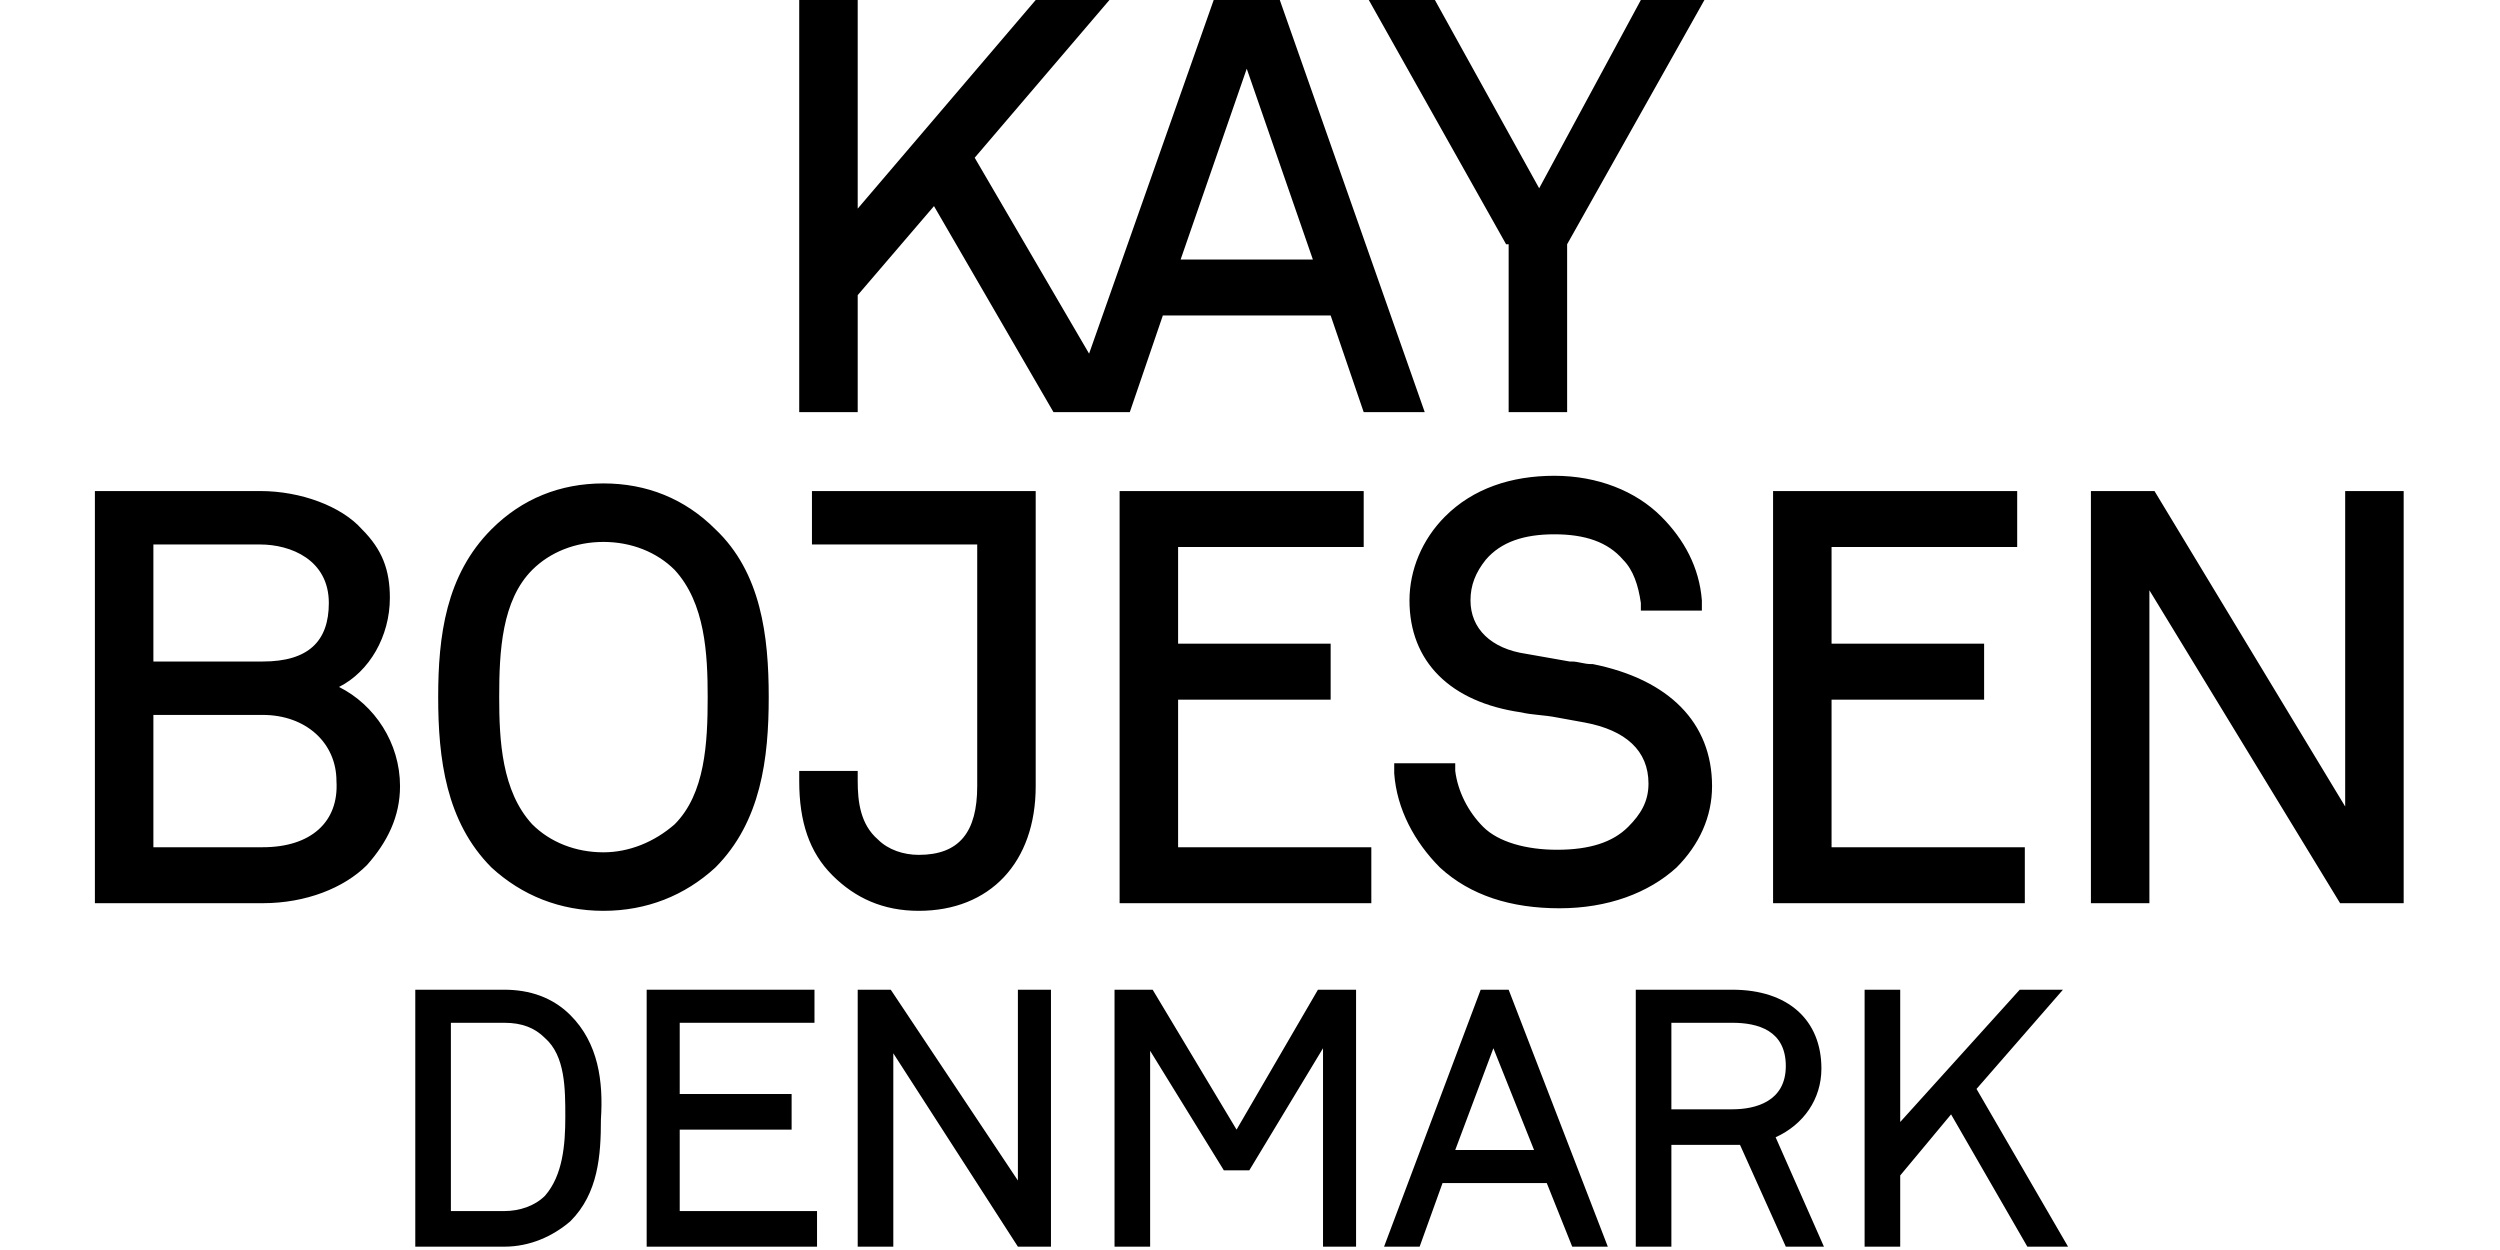
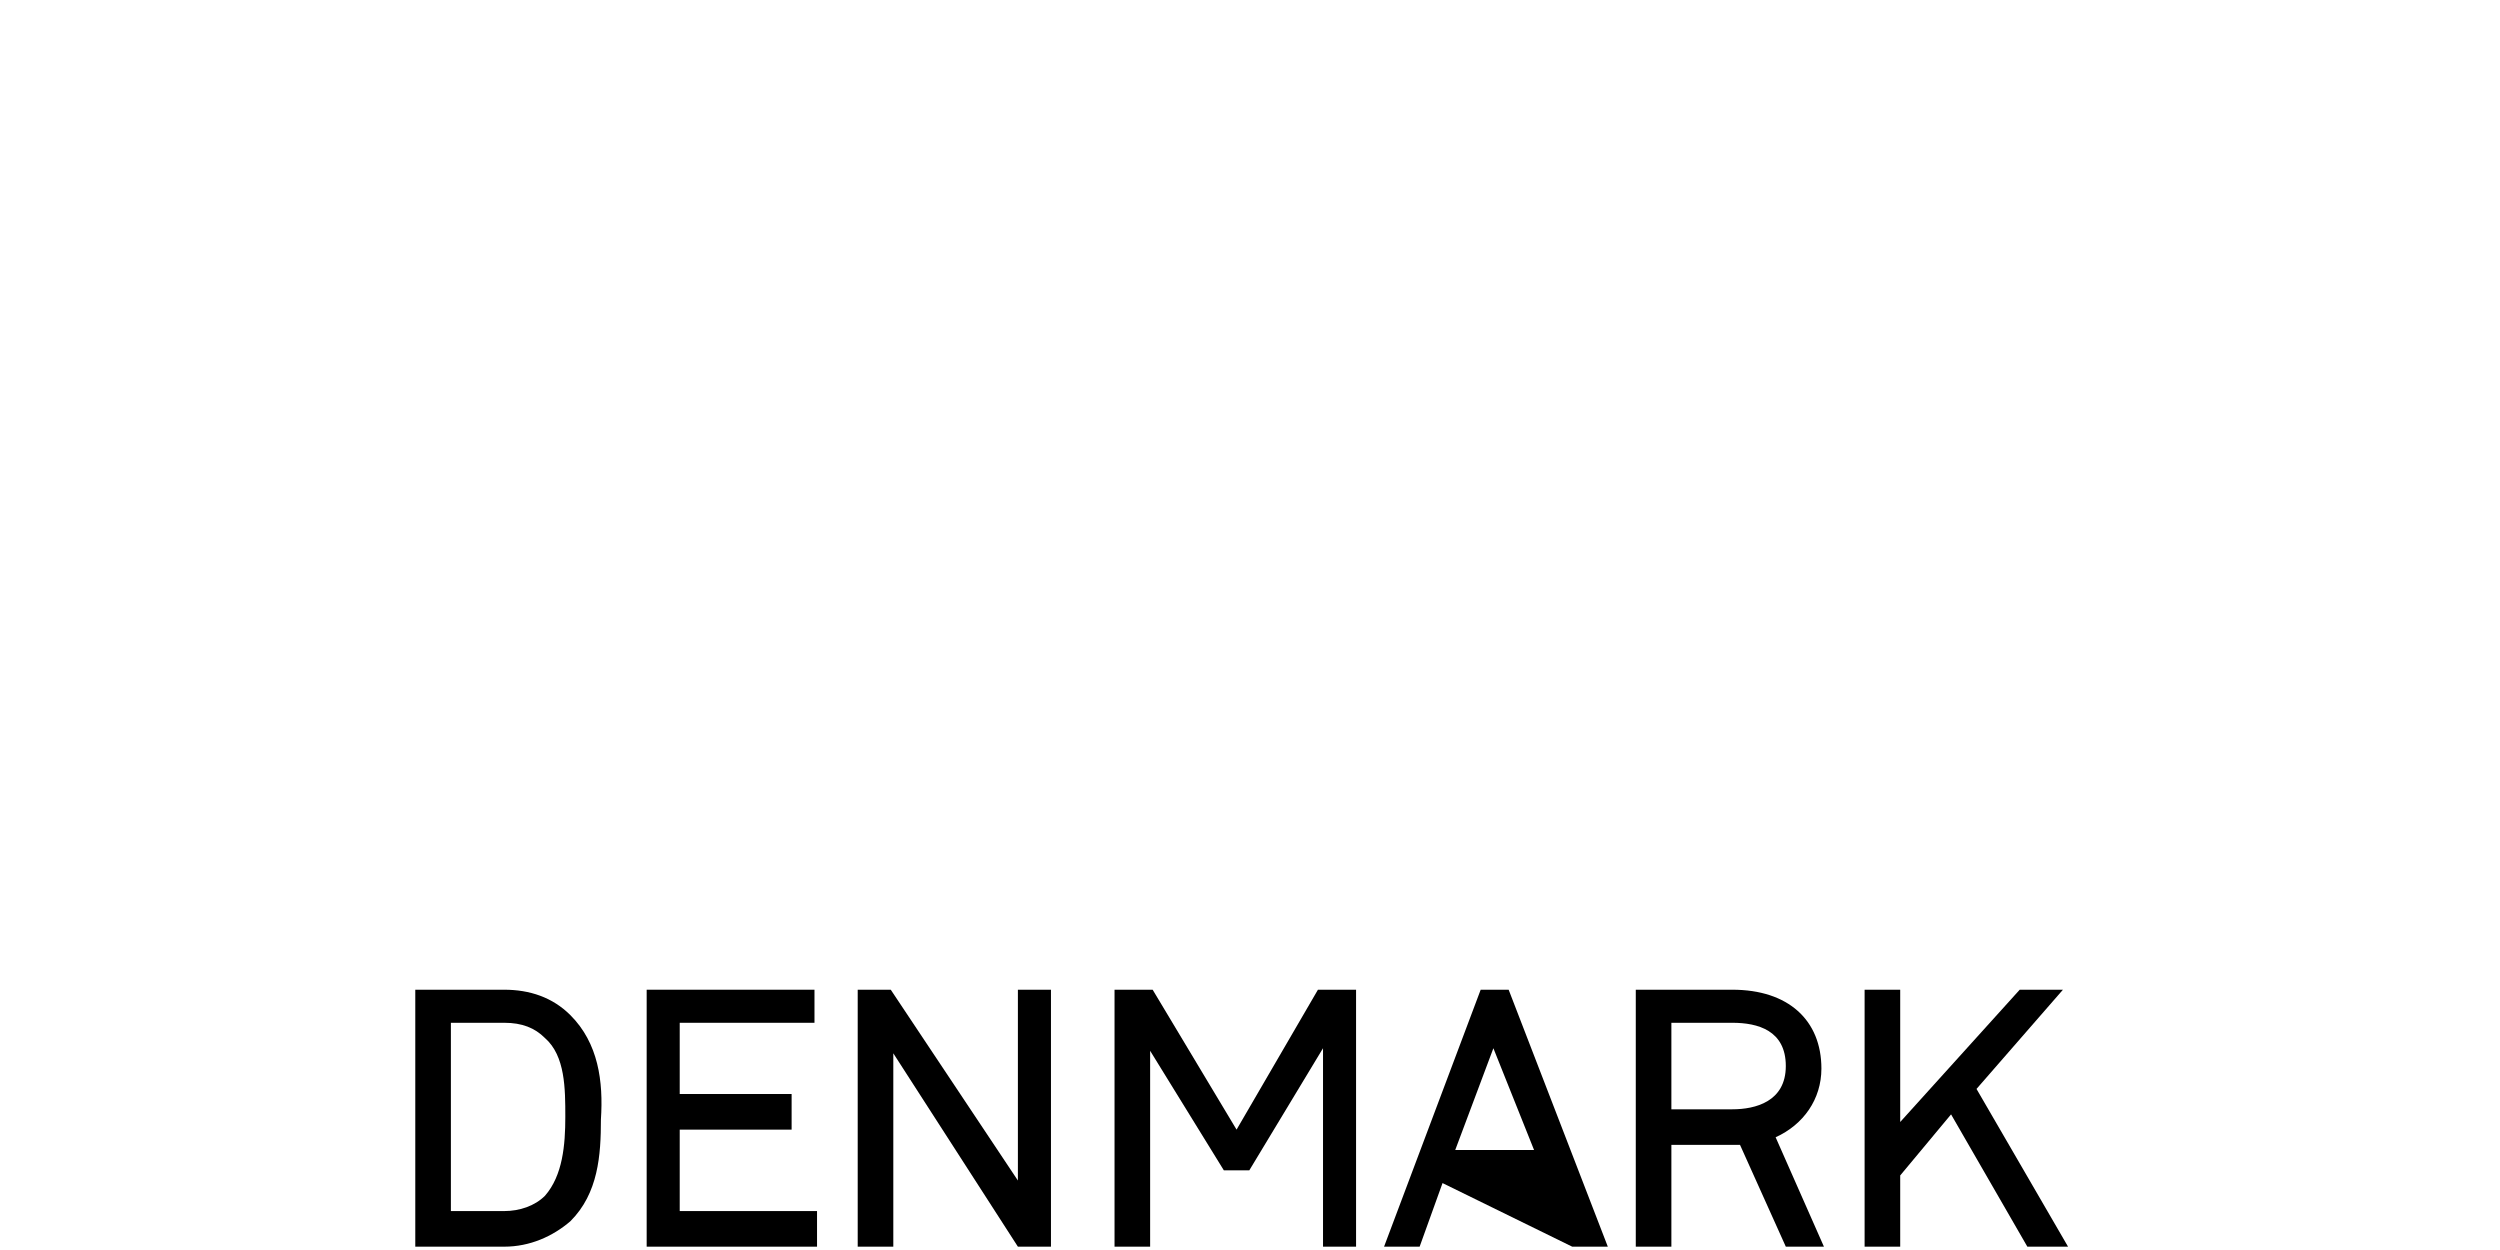
<svg xmlns="http://www.w3.org/2000/svg" width="500" zoomAndPan="magnify" viewBox="0 0 375 187.5" height="250" preserveAspectRatio="xMidYMid meet" version="1.0">
  <defs>
    <clipPath id="15713de0f7">
      <path d="M 14 0 L 360.93 0 L 360.93 137 L 14 137 Z M 14 0 " clip-rule="nonzero" />
    </clipPath>
  </defs>
  <g clip-path="url(#15713de0f7)">
-     <path fill="#000000" d="M 174.426 47.324 L 199.598 47.324 L 204.555 61.824 L 213.711 61.824 L 191.969 0 L 182.055 0 L 163.363 53.047 L 146.203 23.66 L 166.414 0 L 155.355 0 L 128.656 31.293 L 128.656 0 L 119.883 0 L 119.883 61.824 L 128.656 61.824 L 128.656 44.27 L 140.098 30.914 L 158.023 61.824 L 169.469 61.824 Z M 177.094 38.926 L 187.012 10.305 L 196.93 38.926 Z M 225.914 36.637 L 205.32 0 L 215.234 0 L 230.875 28.242 L 246.129 0 L 255.664 0 L 235.07 36.637 L 235.07 61.824 L 226.297 61.824 L 226.297 36.637 Z M 50.852 103.043 C 55.426 100.75 58.48 95.41 58.48 89.684 C 58.48 85.484 57.336 82.434 54.281 79.379 C 51.23 75.945 45.129 73.656 39.027 73.656 L 14.234 73.656 L 14.234 135.48 L 39.41 135.48 C 45.891 135.48 51.613 133.191 55.047 129.758 C 58.098 126.32 60.004 122.504 60.004 117.926 C 60.004 111.438 56.191 105.715 50.852 103.043 Z M 39.41 127.086 L 23.008 127.086 L 23.008 107.238 L 39.41 107.238 C 45.891 107.238 50.469 111.438 50.469 117.16 C 50.852 123.27 46.656 127.086 39.41 127.086 Z M 39.41 99.227 L 23.008 99.227 L 23.008 81.672 L 39.027 81.672 C 43.605 81.672 49.324 83.961 49.324 90.449 C 49.324 96.172 46.273 99.227 39.41 99.227 Z M 90.516 72.512 C 84.031 72.512 78.312 74.801 73.734 79.379 C 66.871 86.25 65.727 95.41 65.727 104.566 C 65.727 113.727 66.871 123.27 73.734 130.137 C 78.312 134.336 84.031 136.625 90.516 136.625 C 97 136.625 102.723 134.336 107.297 130.137 C 114.164 123.27 115.309 113.727 115.309 104.566 C 115.309 95.41 114.164 85.867 107.297 79.379 C 102.723 74.801 97 72.512 90.516 72.512 Z M 90.516 127.848 C 86.32 127.848 82.508 126.32 79.836 123.648 C 75.262 118.688 74.879 111.055 74.879 104.566 C 74.879 97.699 75.262 90.066 79.836 85.484 C 82.508 82.816 86.32 81.289 90.516 81.289 C 94.711 81.289 98.527 82.816 101.195 85.484 C 105.773 90.449 106.152 98.082 106.152 104.566 C 106.152 111.438 105.773 119.07 101.195 123.648 C 98.145 126.32 94.332 127.848 90.516 127.848 Z M 176.715 127.086 L 205.699 127.086 L 205.699 135.48 L 167.941 135.48 L 167.941 73.656 L 204.555 73.656 L 204.555 82.051 L 176.715 82.051 L 176.715 96.555 L 199.598 96.555 L 199.598 104.949 L 176.715 104.949 Z M 256.809 117.926 C 256.809 122.504 254.902 126.703 251.469 130.137 C 247.273 133.953 241.172 136.242 233.926 136.242 C 226.68 136.242 220.574 134.336 216 130.137 C 212.184 126.32 209.516 121.359 209.133 116.016 L 209.133 114.492 L 218.285 114.492 L 218.285 115.637 C 218.668 118.688 220.195 121.742 222.48 124.031 C 224.77 126.32 228.965 127.465 233.543 127.465 C 238.5 127.465 241.934 126.32 244.223 124.031 C 246.129 122.125 247.273 120.215 247.273 117.543 C 247.273 112.582 243.84 109.531 237.738 108.383 L 233.543 107.621 C 231.637 107.238 229.73 107.238 228.203 106.859 C 217.523 105.332 211.422 99.227 211.422 90.066 C 211.422 85.484 213.328 80.906 216.762 77.473 C 220.957 73.273 226.68 71.367 233.16 71.367 C 239.645 71.367 245.367 73.656 249.18 77.473 C 252.613 80.906 254.902 85.105 255.281 90.066 L 255.281 91.594 L 246.129 91.594 L 246.129 90.449 C 245.746 87.777 244.984 85.484 243.461 83.961 C 241.172 81.289 237.738 80.145 233.16 80.145 C 228.586 80.145 225.152 81.289 222.863 83.961 C 221.34 85.867 220.574 87.777 220.574 90.066 C 220.574 94.266 223.625 97.316 228.965 98.082 C 231.254 98.461 233.16 98.844 235.449 99.227 L 235.832 99.227 C 236.594 99.227 237.738 99.605 238.5 99.605 L 238.883 99.605 C 250.324 101.898 256.809 108.383 256.809 117.926 Z M 274.734 127.086 L 303.723 127.086 L 303.723 135.48 L 265.961 135.48 L 265.961 73.656 L 302.578 73.656 L 302.578 82.051 L 274.734 82.051 L 274.734 96.555 L 297.617 96.555 L 297.617 104.949 L 274.734 104.949 Z M 360.551 73.656 L 360.551 135.48 L 351.016 135.48 L 322.41 88.539 L 322.41 135.48 L 313.637 135.48 L 313.637 73.656 L 323.172 73.656 L 351.777 120.977 L 351.777 73.656 Z M 121.793 73.656 L 155.355 73.656 L 155.355 117.926 C 155.355 129.375 148.488 136.625 137.812 136.625 C 132.473 136.625 128.277 134.719 124.844 131.281 C 121.41 127.848 119.883 123.27 119.883 117.16 L 119.883 115.637 L 128.656 115.637 L 128.656 117.16 C 128.656 120.215 129.039 123.648 131.707 125.941 C 133.234 127.465 135.523 128.23 137.812 128.23 C 143.914 128.23 146.582 124.793 146.582 117.926 L 146.582 81.672 L 121.793 81.672 Z M 121.793 73.656 " fill-opacity="1" fill-rule="nonzero" />
-   </g>
+     </g>
  <path fill="#000000" d="M 85.559 152.273 C 82.887 149.602 79.457 148.457 75.641 148.457 L 62.293 148.457 L 62.293 187 L 75.641 187 C 79.457 187 82.887 185.477 85.559 183.184 C 89.754 178.988 90.137 173.262 90.137 167.918 C 90.516 162.195 89.754 156.469 85.559 152.273 Z M 75.641 181.66 L 67.633 181.66 L 67.633 153.418 L 75.641 153.418 C 78.312 153.418 80.219 154.18 81.746 155.707 C 84.797 158.379 84.797 163.34 84.797 167.539 C 84.797 171.734 84.414 176.316 81.746 179.367 C 80.219 180.895 77.93 181.66 75.641 181.66 Z M 75.641 181.66 " fill-opacity="1" fill-rule="nonzero" />
  <path fill="#000000" d="M 101.957 181.66 L 101.957 169.445 L 118.742 169.445 L 118.742 164.102 L 101.957 164.102 L 101.957 153.418 L 122.172 153.418 L 122.172 148.457 L 97 148.457 L 97 187 L 122.555 187 L 122.555 181.66 Z M 101.957 181.66 " fill-opacity="1" fill-rule="nonzero" />
  <path fill="#000000" d="M 152.684 148.457 L 152.684 177.078 L 133.613 148.457 L 128.656 148.457 L 128.656 187 L 133.996 187 L 133.996 157.996 L 152.684 187 L 157.645 187 L 157.645 148.457 Z M 152.684 148.457 " fill-opacity="1" fill-rule="nonzero" />
  <path fill="#000000" d="M 197.691 148.457 L 185.484 169.445 L 172.898 148.457 L 167.18 148.457 L 167.18 187 L 172.52 187 L 172.52 157.617 L 183.578 175.551 L 187.395 175.551 L 198.453 157.234 L 198.453 187 L 203.41 187 L 203.41 148.457 Z M 197.691 148.457 " fill-opacity="1" fill-rule="nonzero" />
-   <path fill="#000000" d="M 226.297 148.457 L 222.102 148.457 L 207.609 187 L 212.945 187 L 216.379 177.461 L 232.016 177.461 L 235.832 187 L 241.172 187 Z M 230.109 172.5 L 218.285 172.5 L 224.008 157.234 Z M 230.109 172.5 " fill-opacity="1" fill-rule="nonzero" />
+   <path fill="#000000" d="M 226.297 148.457 L 222.102 148.457 L 207.609 187 L 212.945 187 L 216.379 177.461 L 235.832 187 L 241.172 187 Z M 230.109 172.5 L 218.285 172.5 L 224.008 157.234 Z M 230.109 172.5 " fill-opacity="1" fill-rule="nonzero" />
  <path fill="#000000" d="M 266.344 170.59 C 270.539 168.684 273.211 164.867 273.211 160.285 C 273.211 153.035 268.25 148.457 259.859 148.457 L 245.367 148.457 L 245.367 187 L 250.707 187 L 250.707 171.734 L 261.004 171.734 L 267.871 187 L 273.59 187 Z M 250.707 153.418 L 259.859 153.418 C 263.676 153.418 267.871 154.562 267.871 159.906 C 267.871 165.25 263.293 166.395 259.859 166.395 L 250.707 166.395 Z M 250.707 153.418 " fill-opacity="1" fill-rule="nonzero" />
  <path fill="#000000" d="M 296.477 163.34 L 309.441 148.457 L 302.957 148.457 L 285.031 168.301 L 285.031 148.457 L 279.691 148.457 L 279.691 187 L 285.031 187 L 285.031 176.316 L 292.66 167.156 L 304.102 187 L 310.207 187 Z M 296.477 163.34 " fill-opacity="1" fill-rule="nonzero" />
</svg>